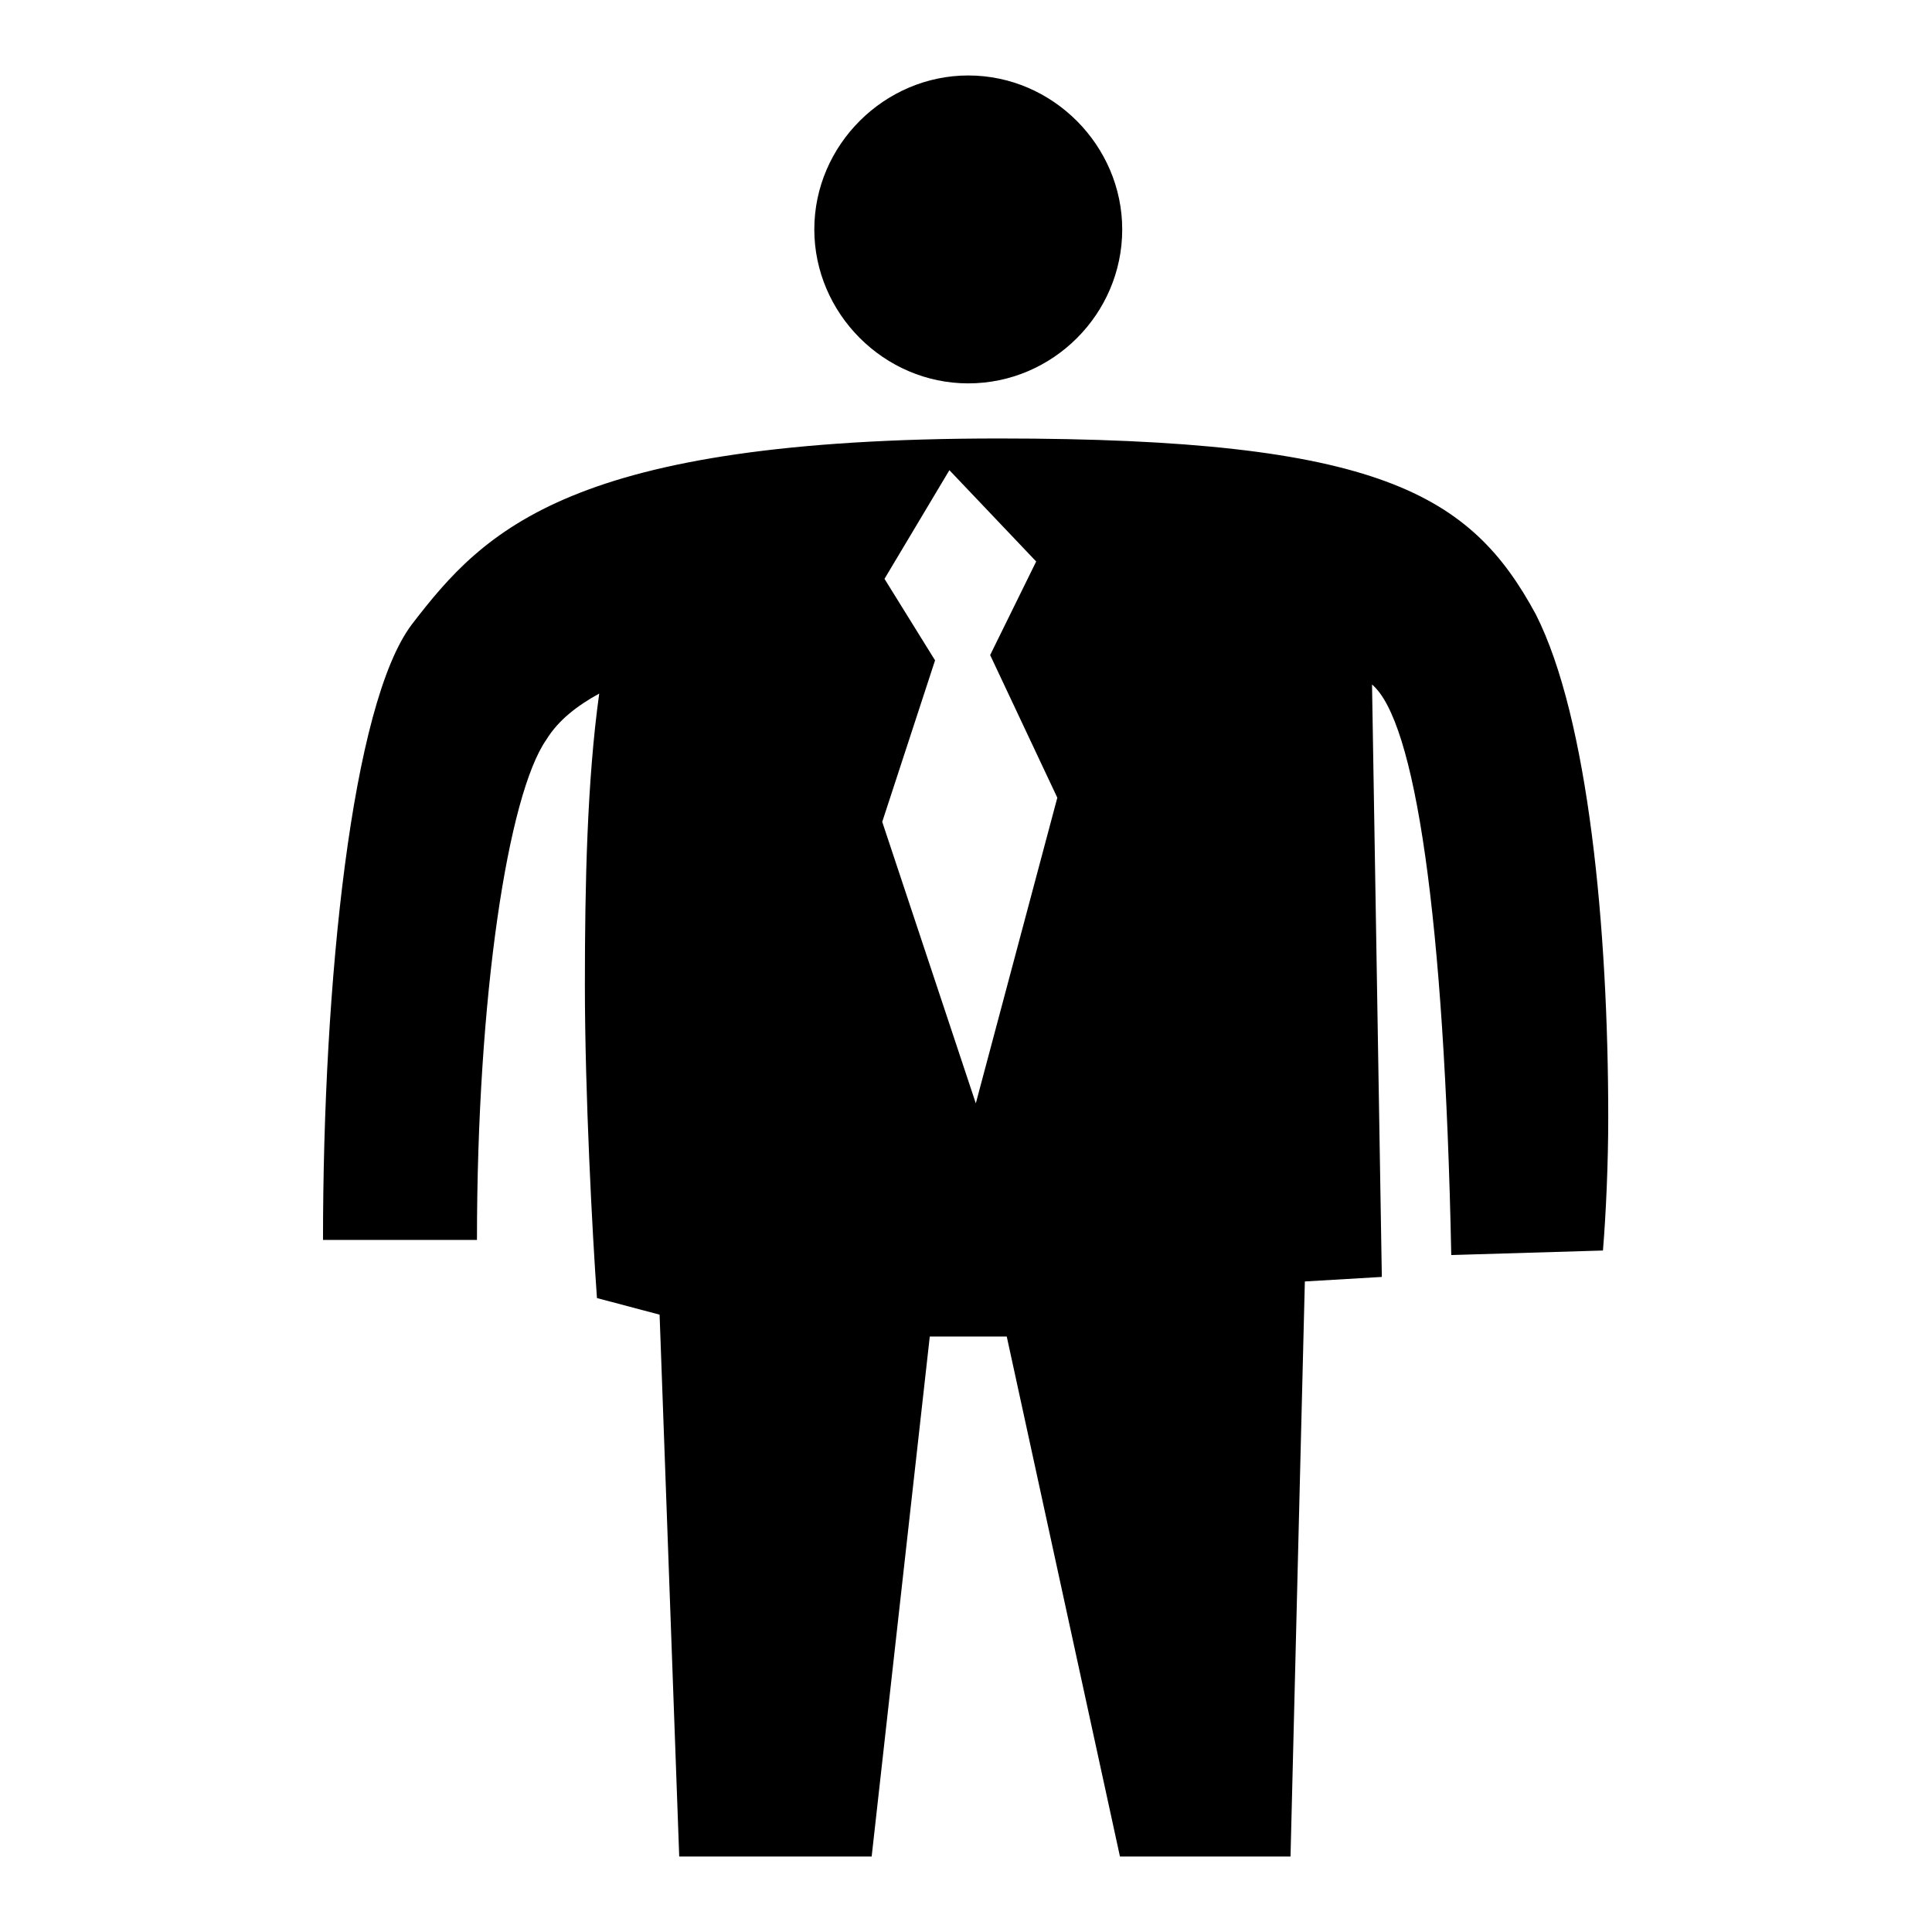
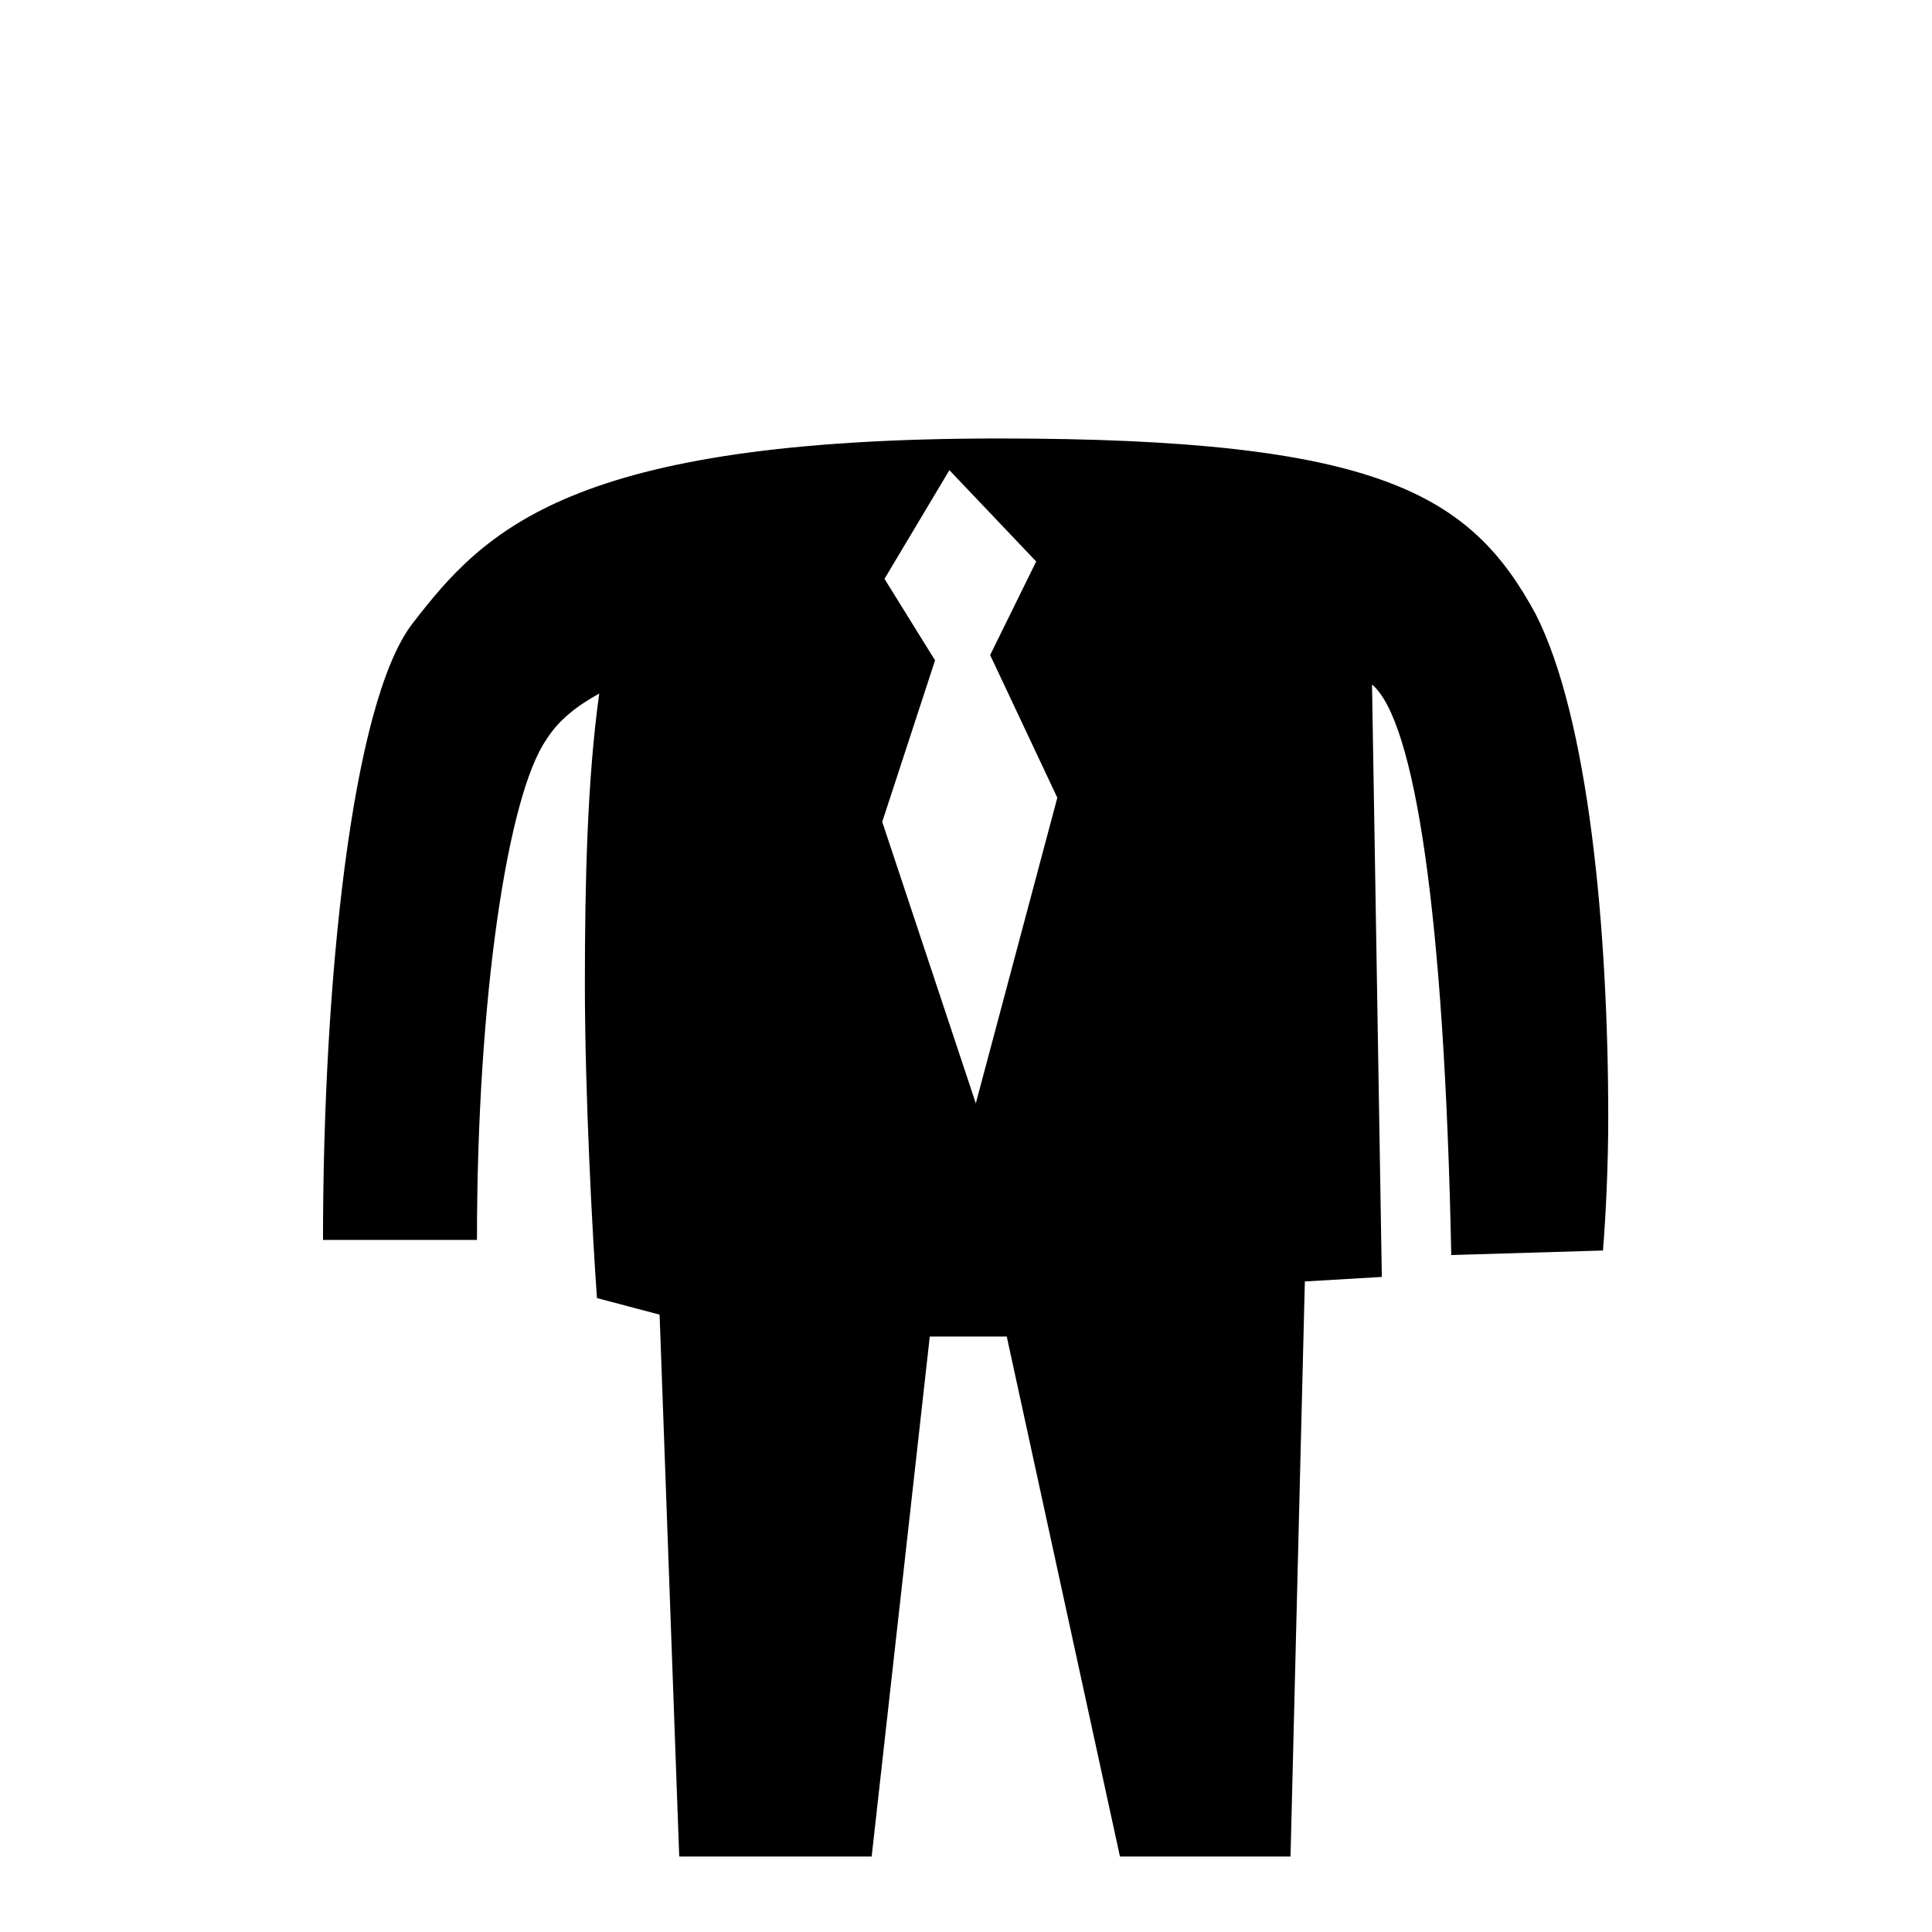
<svg xmlns="http://www.w3.org/2000/svg" version="1.1" x="0px" y="0px" viewBox="0 0 256 256" enable-background="new 0 0 256 256" xml:space="preserve">
  <g>
    <g>
      <path fill="#000000" d="M213.1,148.1c0-24.9-2.6-52.9-9.6-66.7c-8.6-15.9-20.7-23.3-71.1-23.3c-56.8,0-68.2,12.1-77.8,24.6c-8,10.5-11.8,47.5-11.8,81.6h20.4c0-32.2,4.1-59,9.2-66.3c1.6-2.6,4.1-4.5,7-6.1c-1.6,11.5-1.9,25.2-1.9,38.6c0,14.4,1,33.2,1.6,41.5l8.3,2.2L90,246h25.5l7.7-68.9h10.2l15,68.9H171l1.9-76.2l10.2-0.6l-1.3-78.5c5.7,4.8,9.6,30.6,10.5,75.6l20.1-0.6C212.8,160.8,213.1,154.2,213.1,148.1L213.1,148.1z M140.1,105.7l-10.8,40.5l-12.4-37.3l7-21.4l-6.7-10.8l8.6-14.4l11.5,12.1l-6.1,12.4L140.1,105.7z" />
-       <path fill="#000000" d="M148.7,30.4c0-11.1-9.2-20.4-20.4-20.4c-11.1,0-20.4,9.2-20.4,20.4c0,11.1,9.2,20.4,20.4,20.4C139.5,50.8,148.7,41.6,148.7,30.4z" />
    </g>
  </g>
</svg>